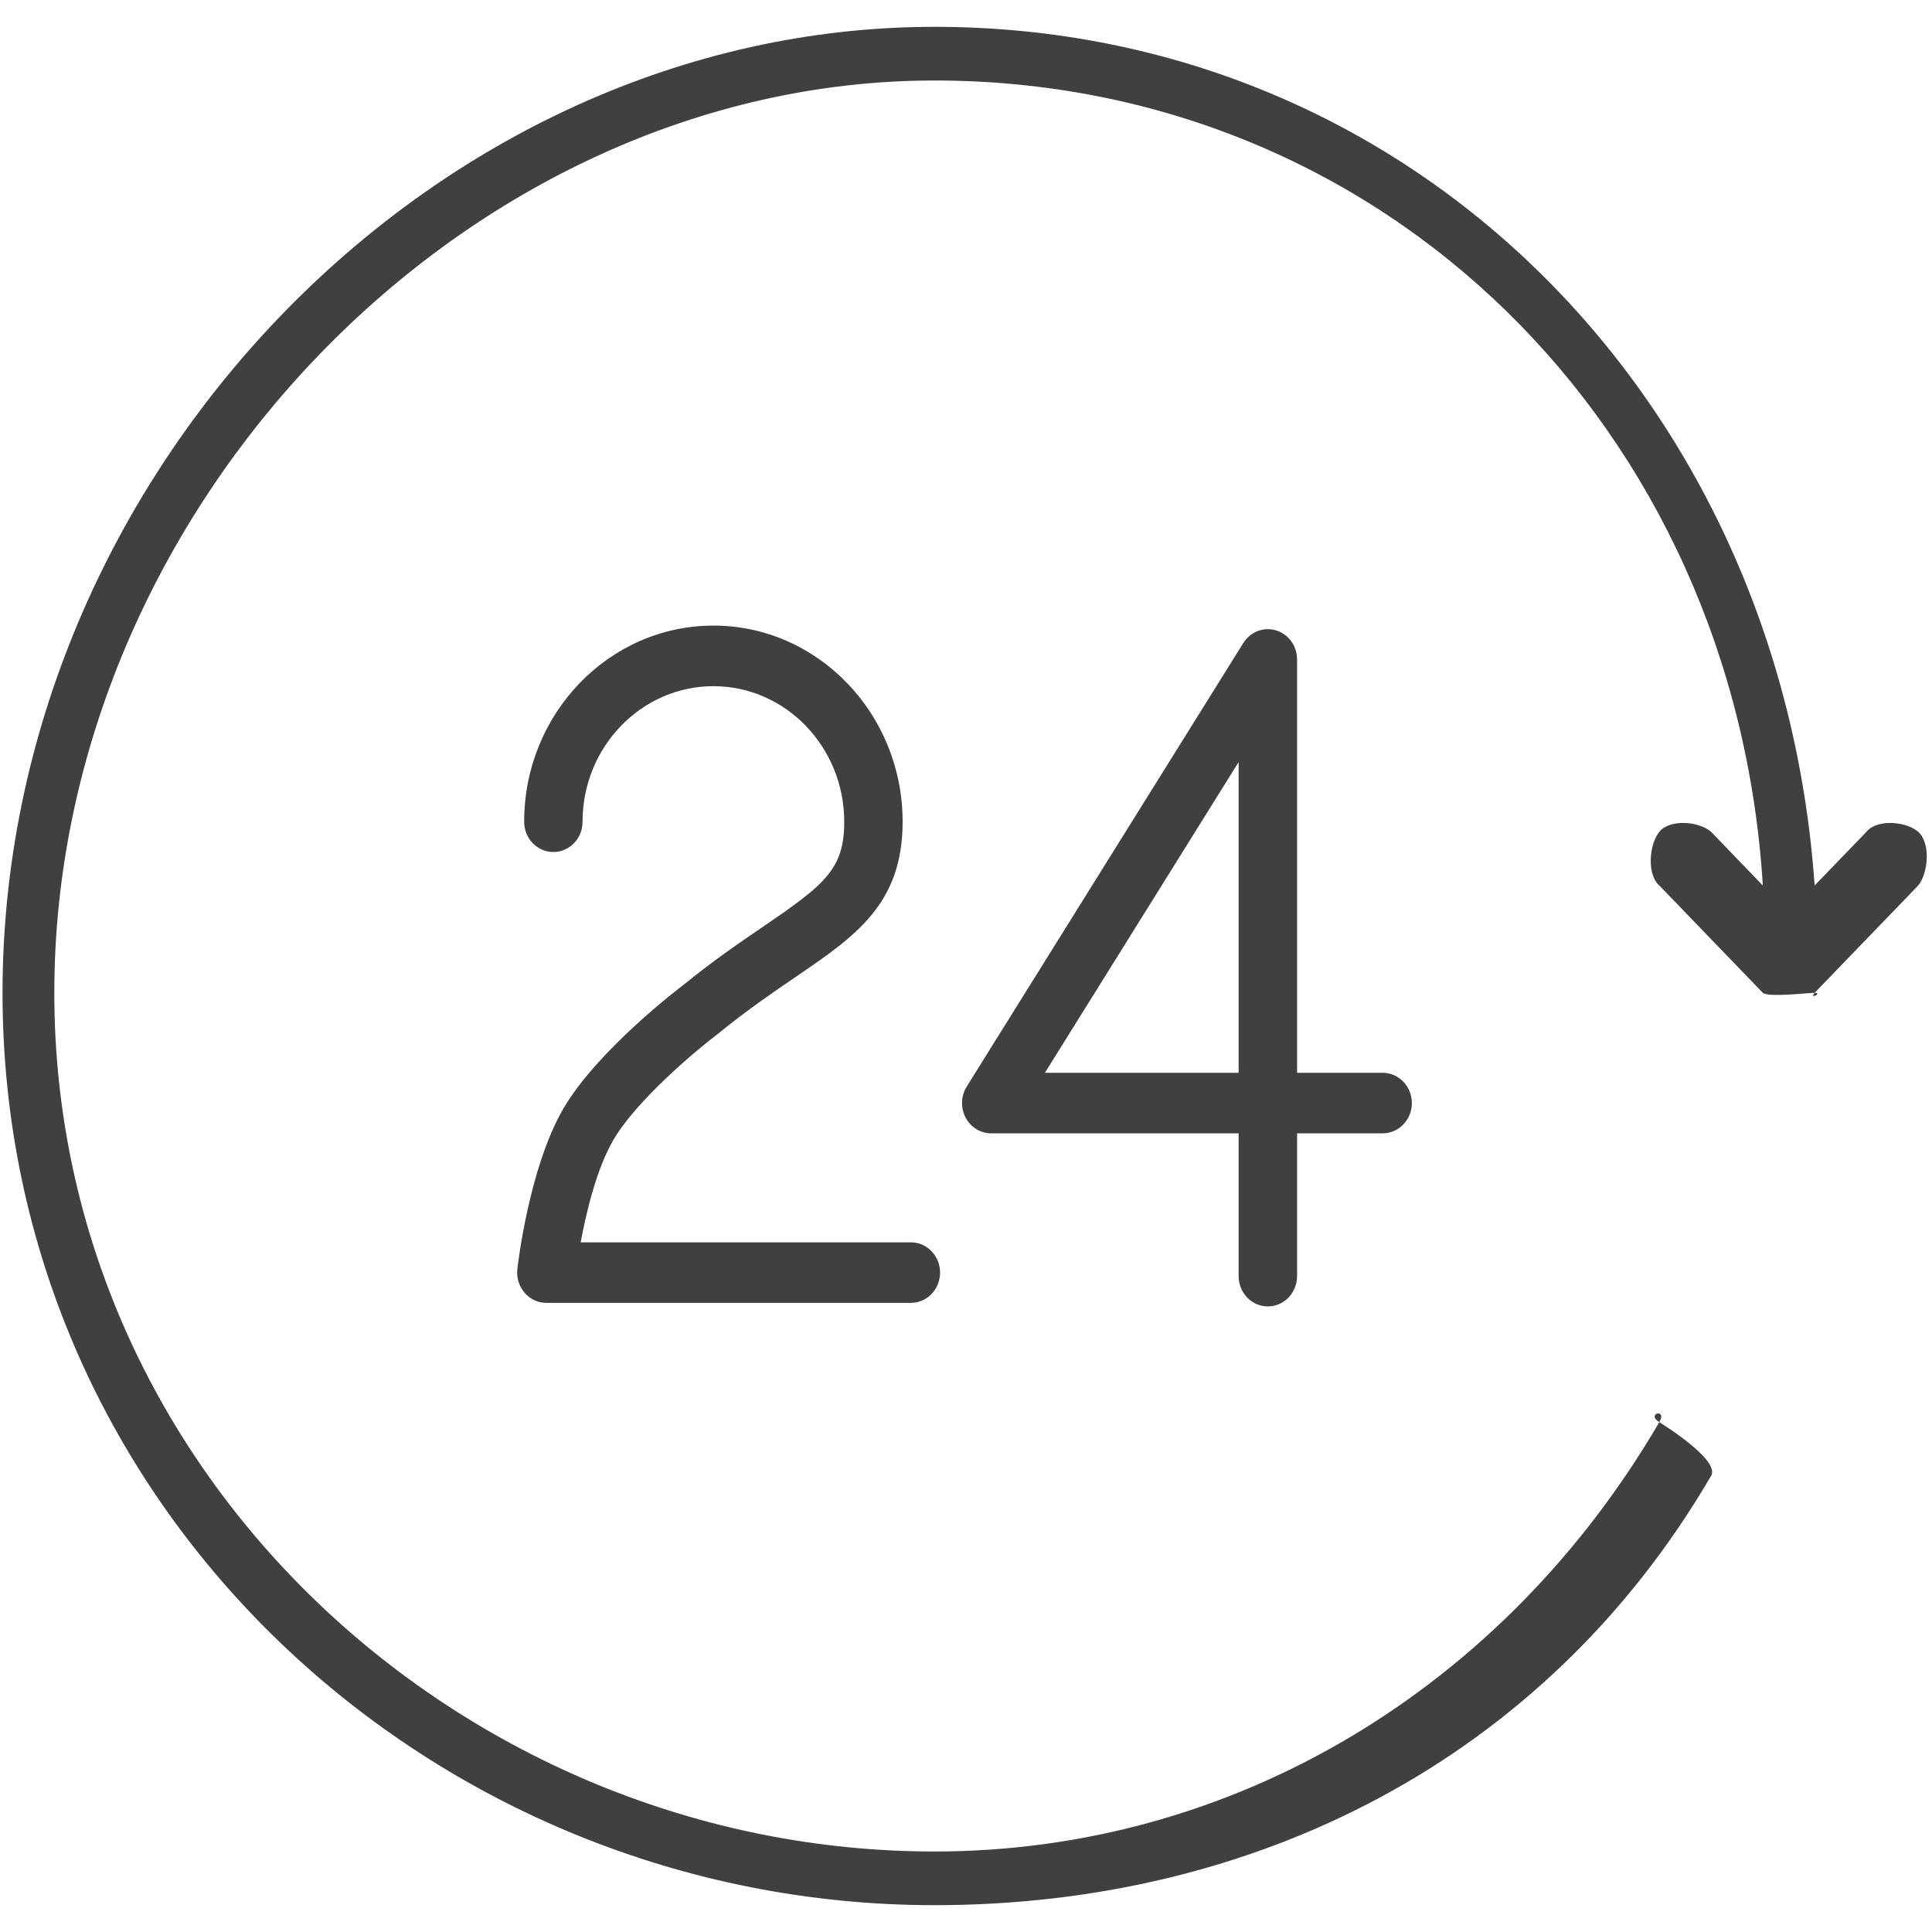
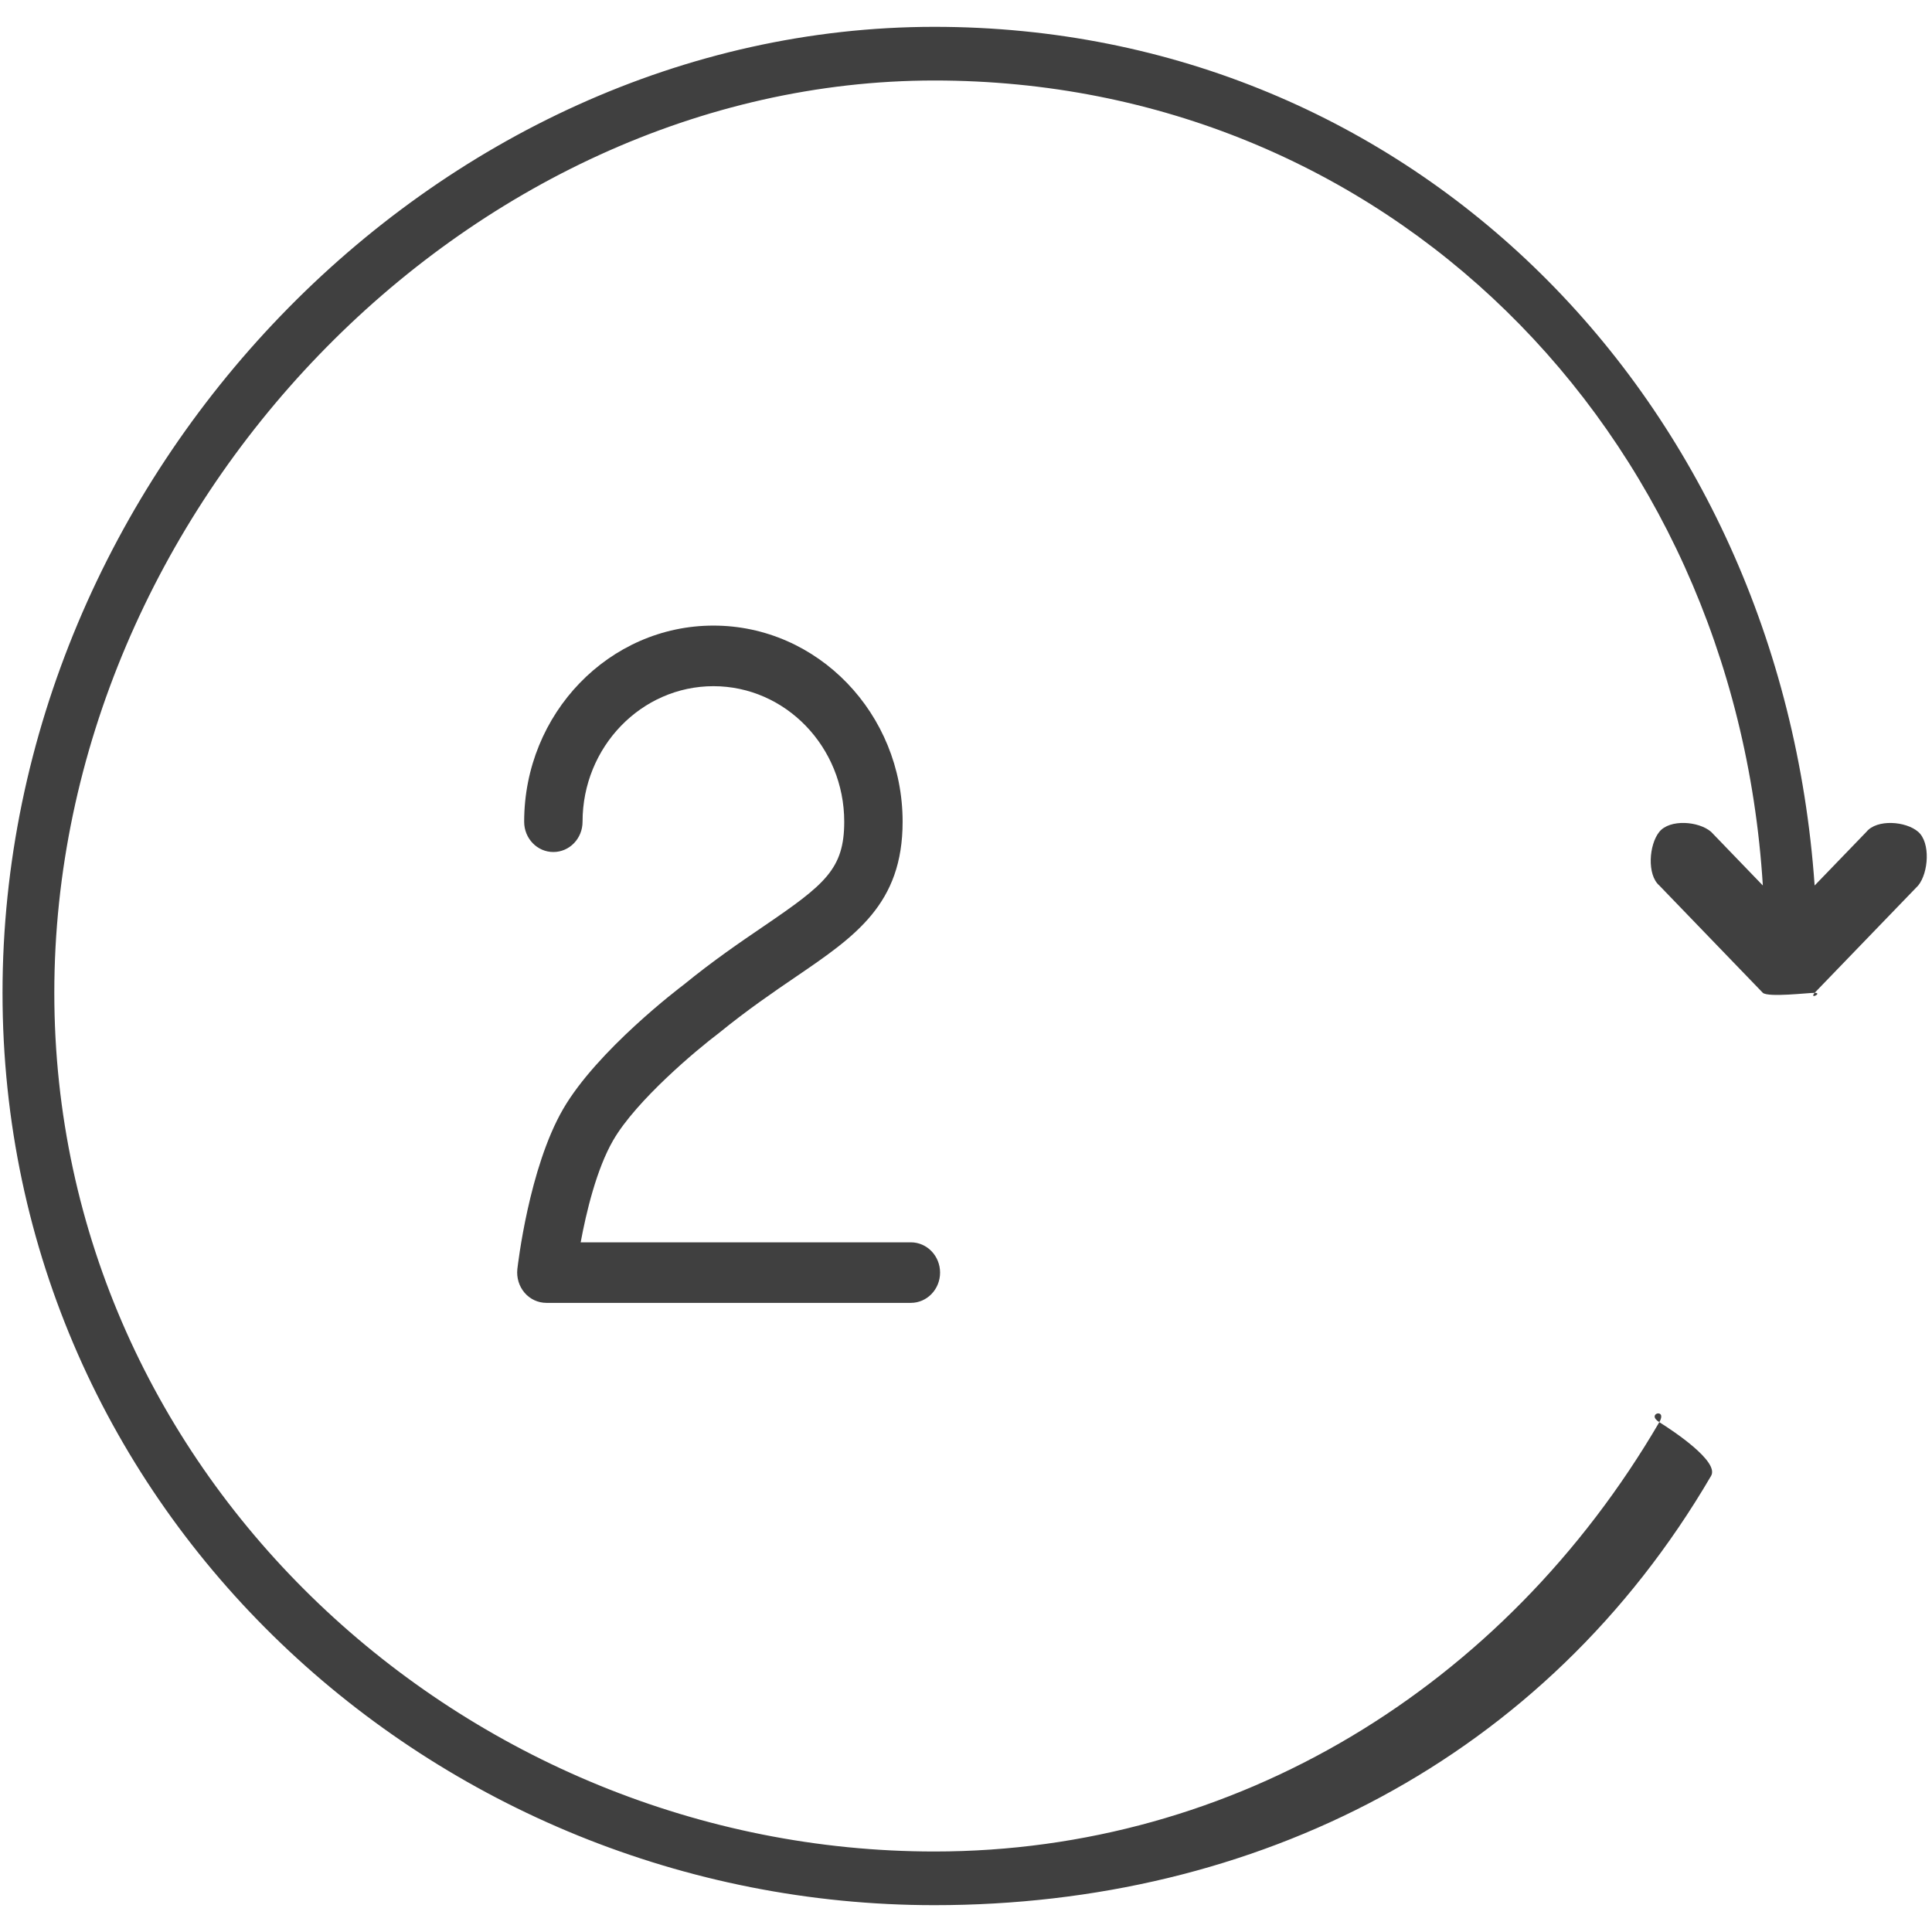
<svg xmlns="http://www.w3.org/2000/svg" width="36" height="36" viewBox="0 0 36 36" fill="none">
  <path d="M35.743 15.5C35.512 15.299 34.972 15.261 34.778 15.5L33.813 16.5C33.179 7.444 26.322 0.5 17.412 0.5C8.088 0.5 0.047 8.851 0.047 18.5C0.047 28.15 8.088 35.5 17.412 35.5C23.385 35.5 28.789 32.797 31.884 27.5C32.04 27.233 31.177 26.662 30.919 26.5C30.661 26.338 31.075 26.233 30.919 26.5C28.024 31.455 22.999 34.5 17.412 34.5C8.691 34.5 1.012 27.525 1.012 18.5C1.012 9.475 8.691 1.5 17.412 1.5C25.788 1.5 32.318 7.968 32.848 16.5L31.884 15.5C31.651 15.299 31.113 15.26 30.919 15.5C30.725 15.74 30.687 16.3 30.919 16.5L32.848 18.5C32.951 18.588 33.69 18.5 33.813 18.5C33.706 18.633 33.969 18.5 33.813 18.5L35.743 16.5C35.937 16.261 35.974 15.701 35.743 15.5Z" fill="#404040" />
  <path d="M14.235 17.256C13.793 17.557 13.292 17.898 12.738 18.35C12.672 18.399 11.126 19.572 10.492 20.667C9.856 21.767 9.649 23.572 9.64 23.648C9.623 23.808 9.672 23.969 9.775 24.089C9.878 24.209 10.026 24.277 10.181 24.277H16.972C17.273 24.277 17.517 24.025 17.517 23.713C17.517 23.402 17.273 23.149 16.972 23.149H10.82C10.923 22.592 11.115 21.785 11.426 21.247C11.857 20.503 12.981 19.562 13.395 19.25C13.929 18.815 14.409 18.488 14.833 18.199C15.943 17.442 16.819 16.844 16.819 15.312C16.819 13.297 15.238 11.657 13.294 11.657C11.349 11.657 9.767 13.296 9.767 15.312C9.767 15.624 10.01 15.876 10.311 15.876C10.612 15.876 10.855 15.624 10.855 15.312C10.855 13.919 11.949 12.786 13.294 12.786C14.637 12.786 15.731 13.919 15.731 15.312C15.731 16.194 15.371 16.481 14.235 17.256Z" fill="#404040" />
-   <path d="M23.624 24.343C23.925 24.343 24.169 24.09 24.169 23.779V21.118H25.764C26.064 21.118 26.308 20.866 26.308 20.554C26.308 20.243 26.064 19.99 25.764 19.99H24.169V12.288C24.169 12.037 24.01 11.817 23.779 11.747C23.547 11.676 23.298 11.772 23.167 11.982L18.013 20.247C17.905 20.421 17.897 20.642 17.992 20.823C18.087 21.005 18.271 21.118 18.47 21.118H23.08V23.779C23.08 24.09 23.324 24.343 23.624 24.343ZM19.47 19.99L23.08 14.2V19.99H19.47Z" fill="#404040" />
</svg>